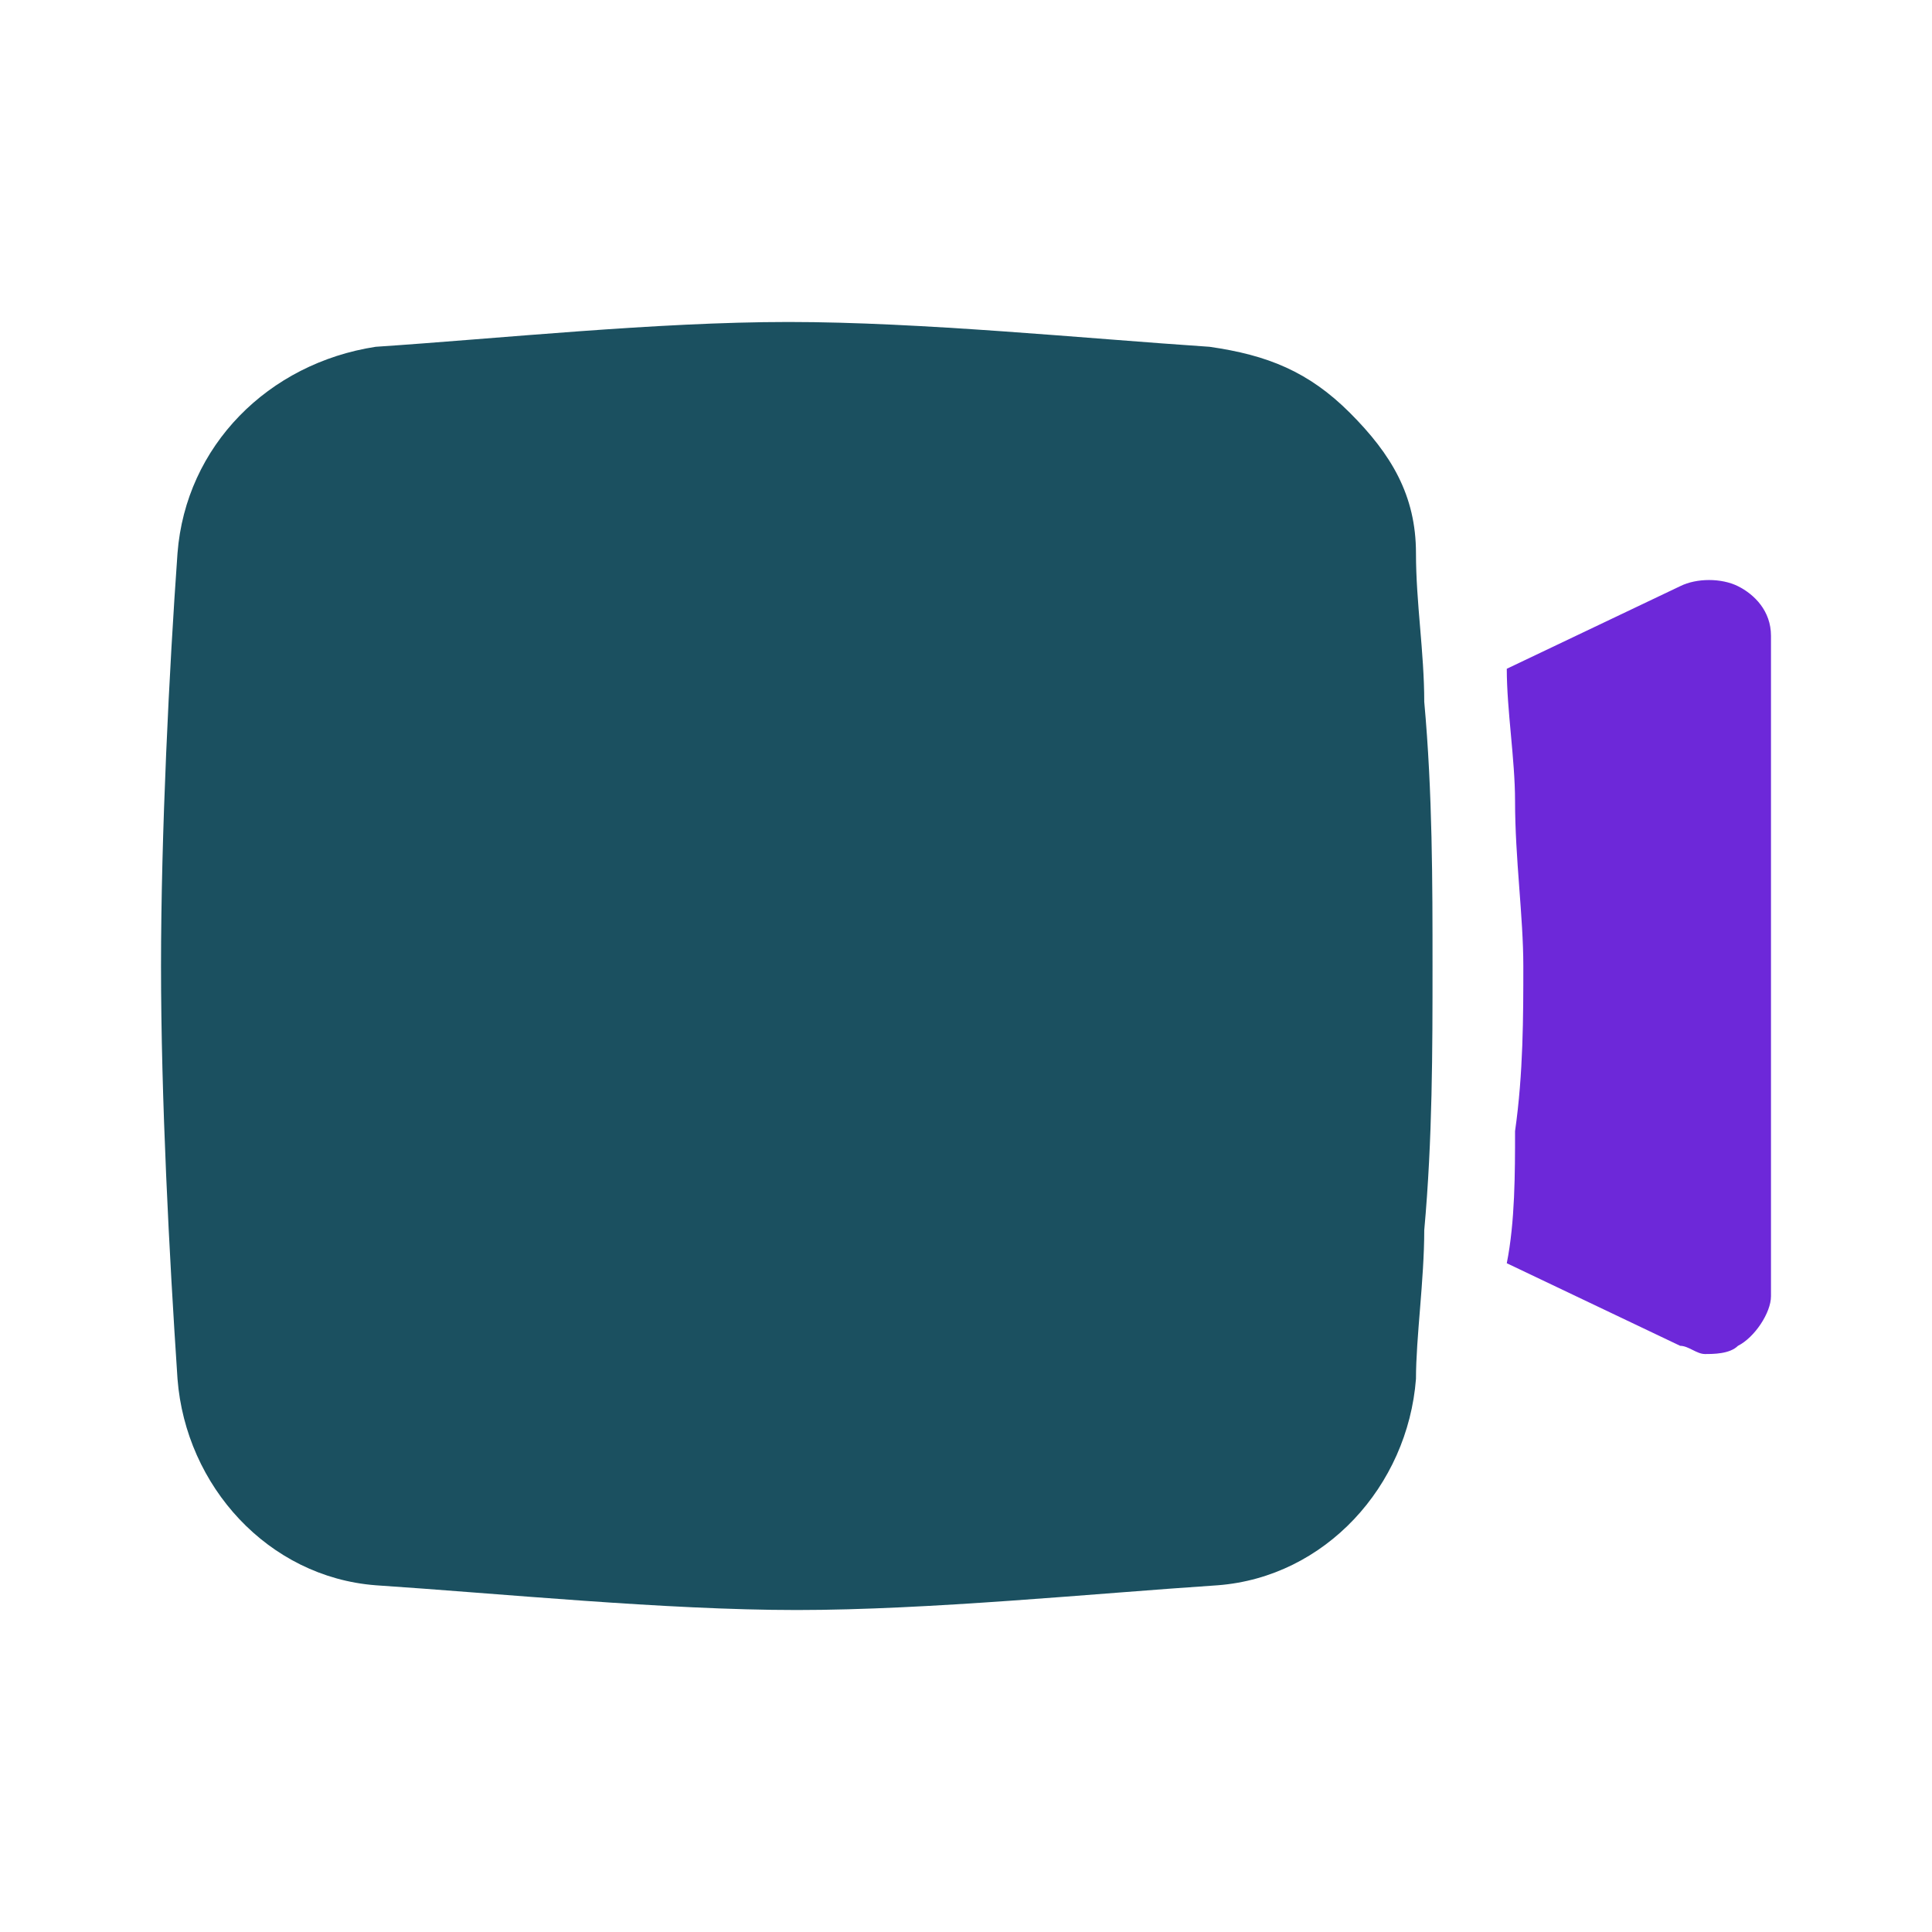
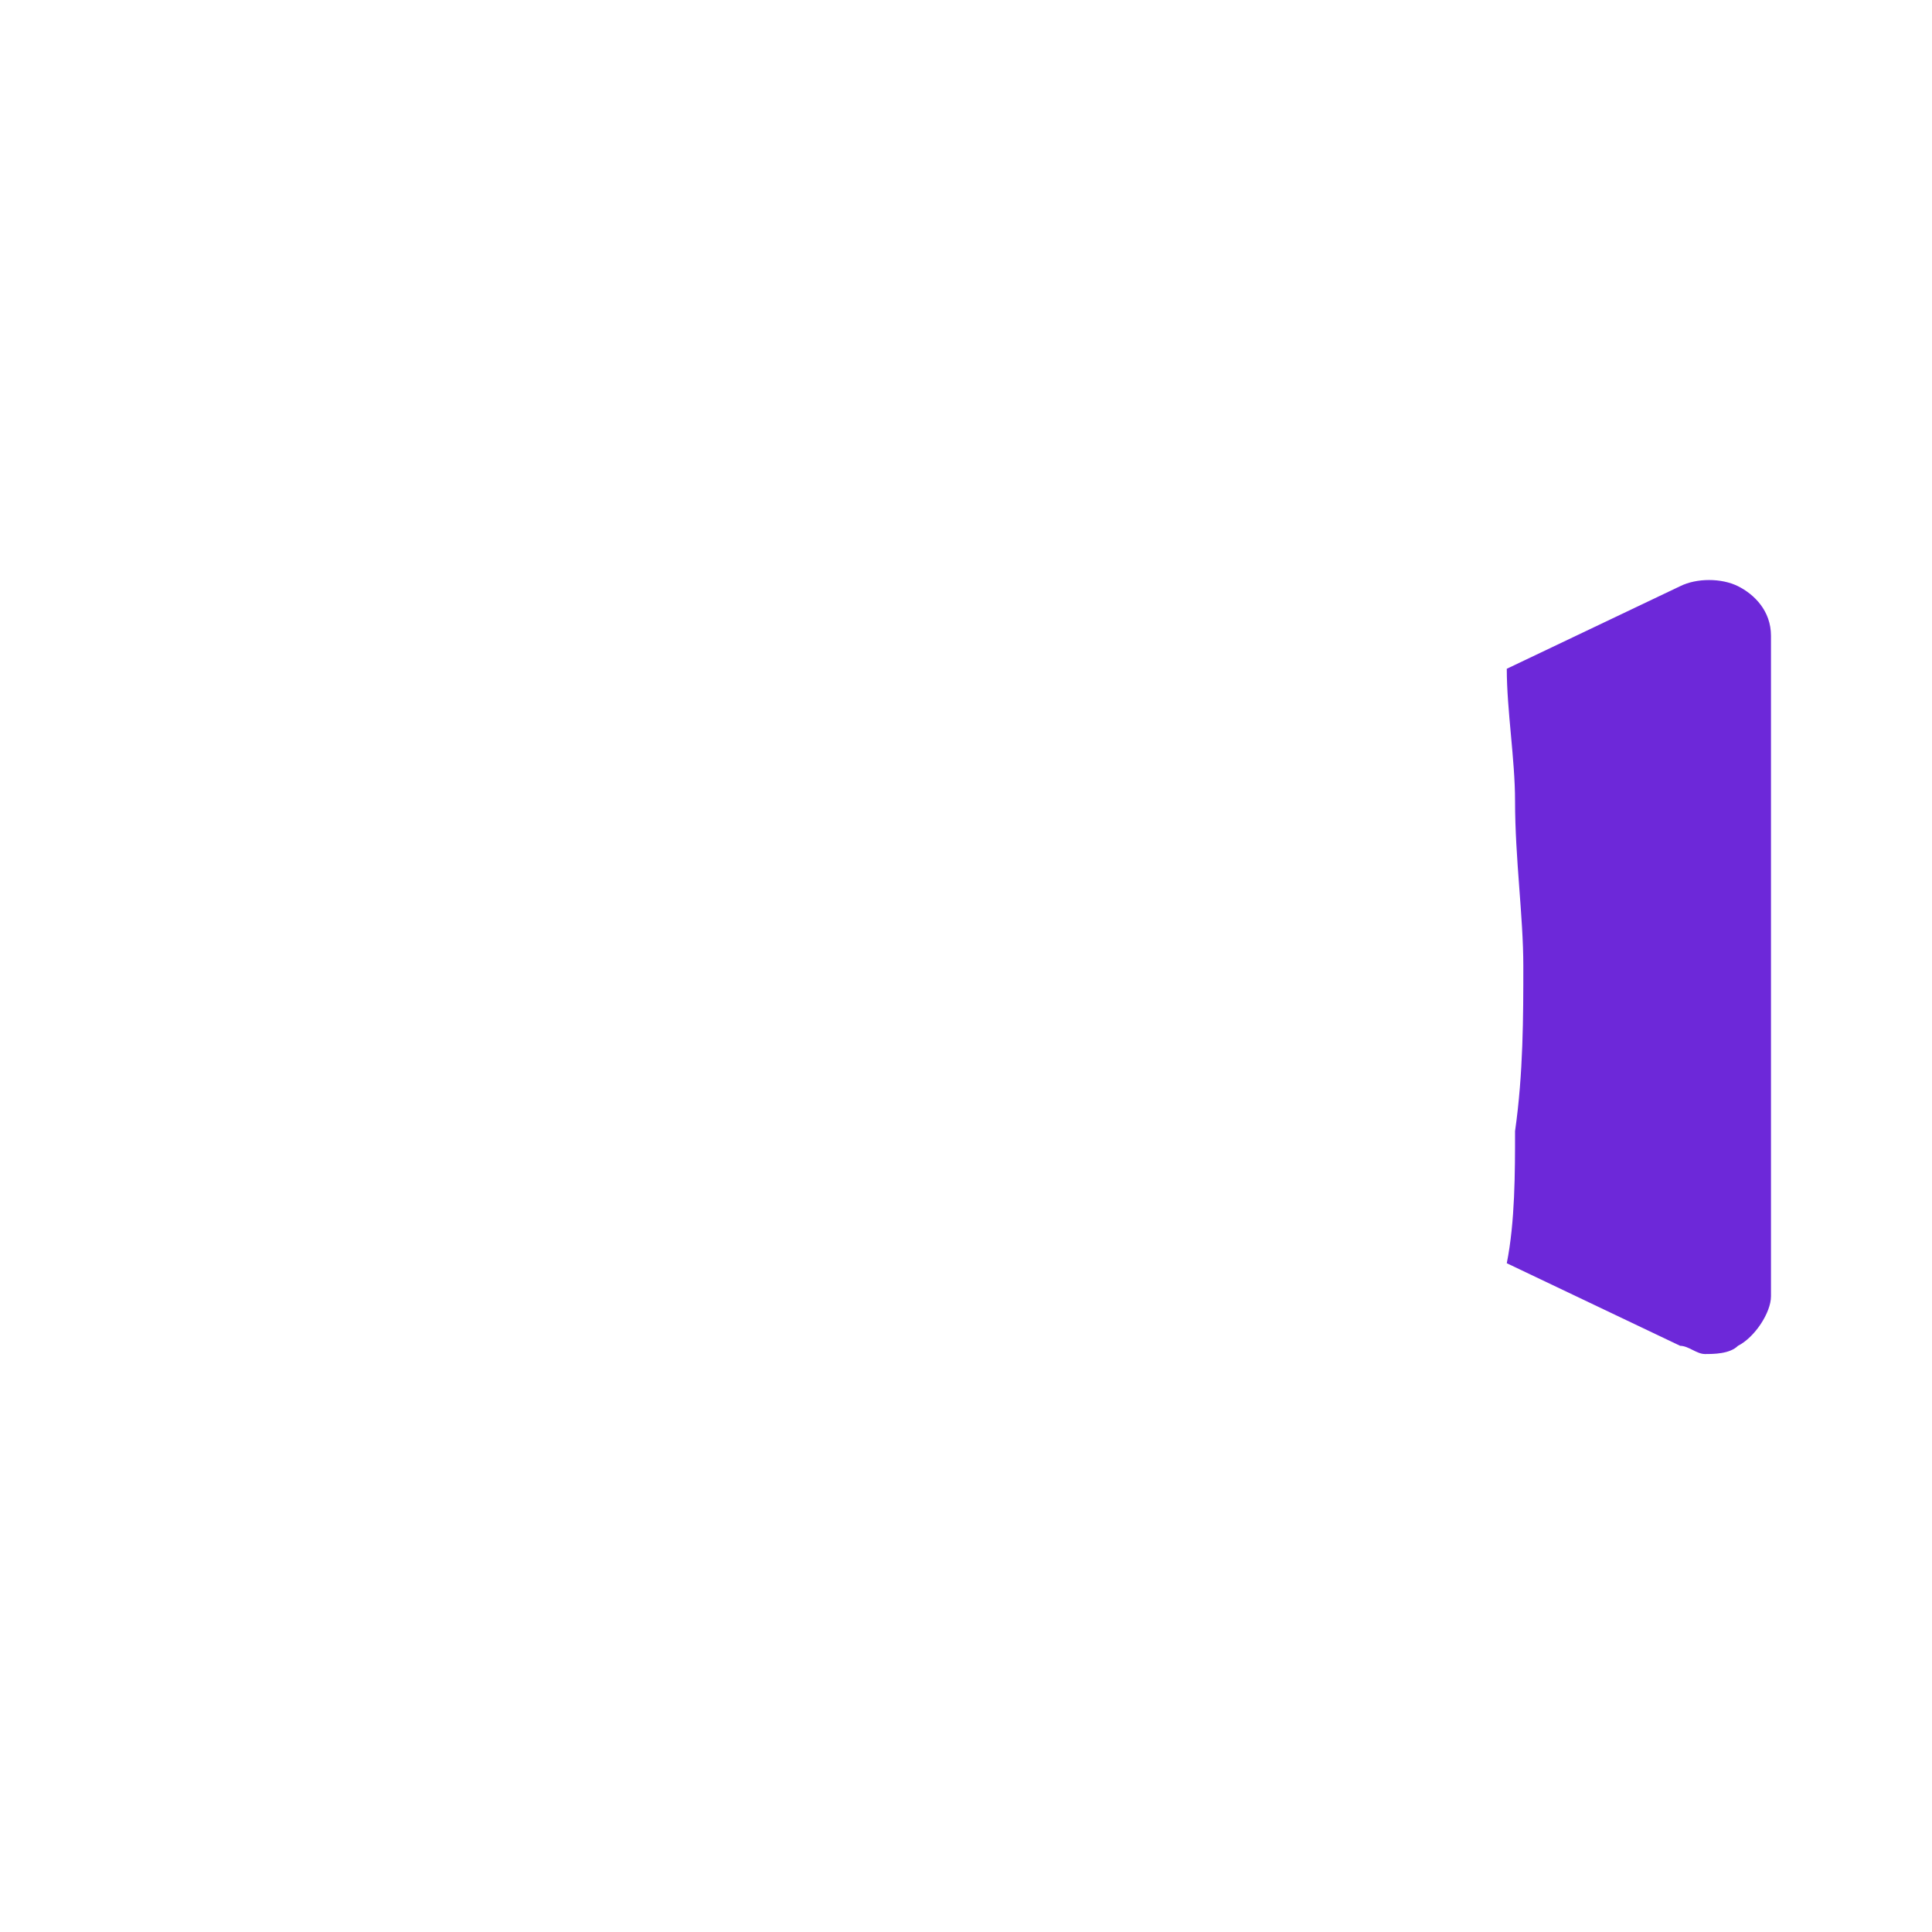
<svg xmlns="http://www.w3.org/2000/svg" width="32" height="32" viewBox="0 0 32 32" fill="none">
-   <path d="M23.453 9.163C23.453 8.205 23.043 7.522 22.359 6.838C21.675 6.154 20.991 5.881 20.034 5.744C17.983 5.607 15.248 5.333 13.06 5.333C10.872 5.333 8.274 5.607 6.222 5.744C4.444 6.017 3.077 7.385 2.94 9.163C2.803 11.077 2.667 13.812 2.667 16C2.667 18.188 2.803 20.787 2.94 22.838C3.077 24.616 4.444 26.12 6.222 26.257C8.274 26.393 11.009 26.667 13.197 26.667C15.385 26.667 18.12 26.393 20.171 26.257C21.949 26.12 23.316 24.616 23.453 22.838C23.453 22.154 23.59 21.197 23.59 20.376C23.727 18.872 23.727 17.368 23.727 16C23.727 14.633 23.727 13.128 23.59 11.624C23.59 10.804 23.453 9.983 23.453 9.163Z" fill="#1B5060" />
  <path d="M28.786 9.709C28.513 9.573 28.102 9.573 27.829 9.709L24.957 11.077C24.957 11.761 25.094 12.581 25.094 13.265C25.094 14.222 25.231 15.18 25.231 16C25.231 16.821 25.231 17.778 25.094 18.735C25.094 19.419 25.094 20.239 24.957 20.923L27.829 22.291C27.966 22.291 28.102 22.427 28.239 22.427C28.376 22.427 28.65 22.427 28.786 22.291C29.06 22.154 29.333 21.744 29.333 21.47V10.53C29.333 10.12 29.06 9.846 28.786 9.709Z" fill="#6D28D9" />
</svg>